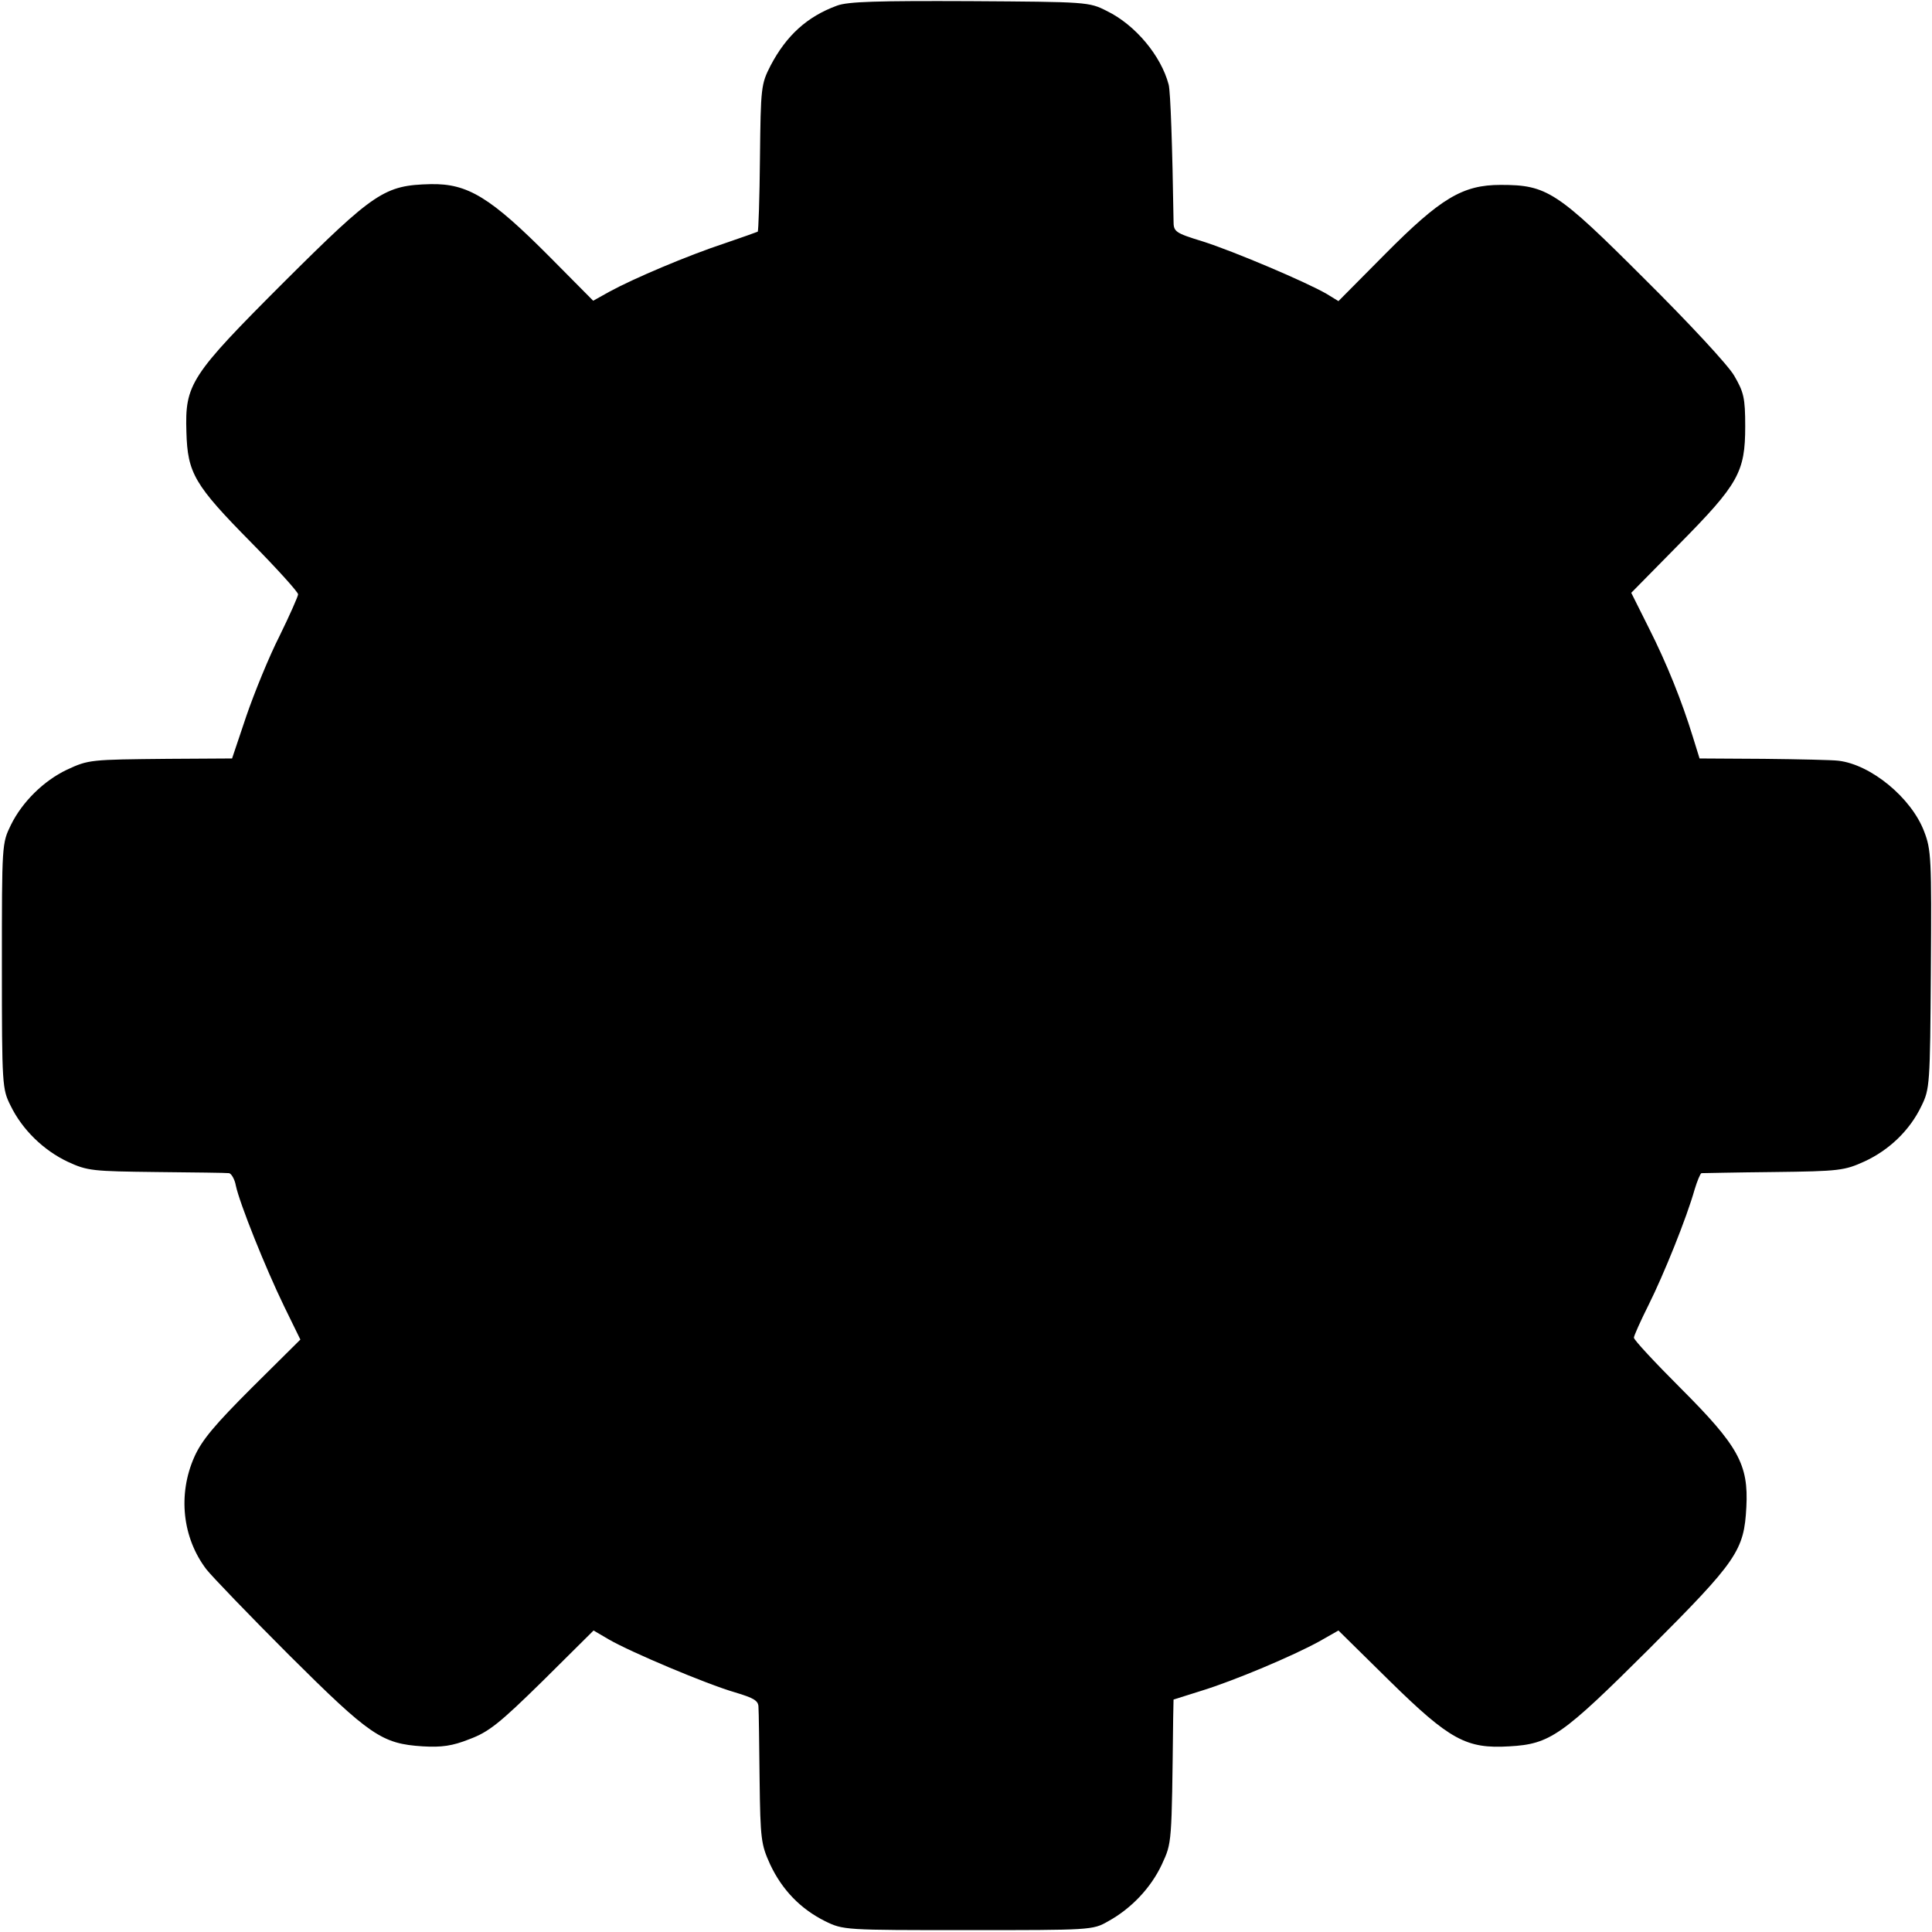
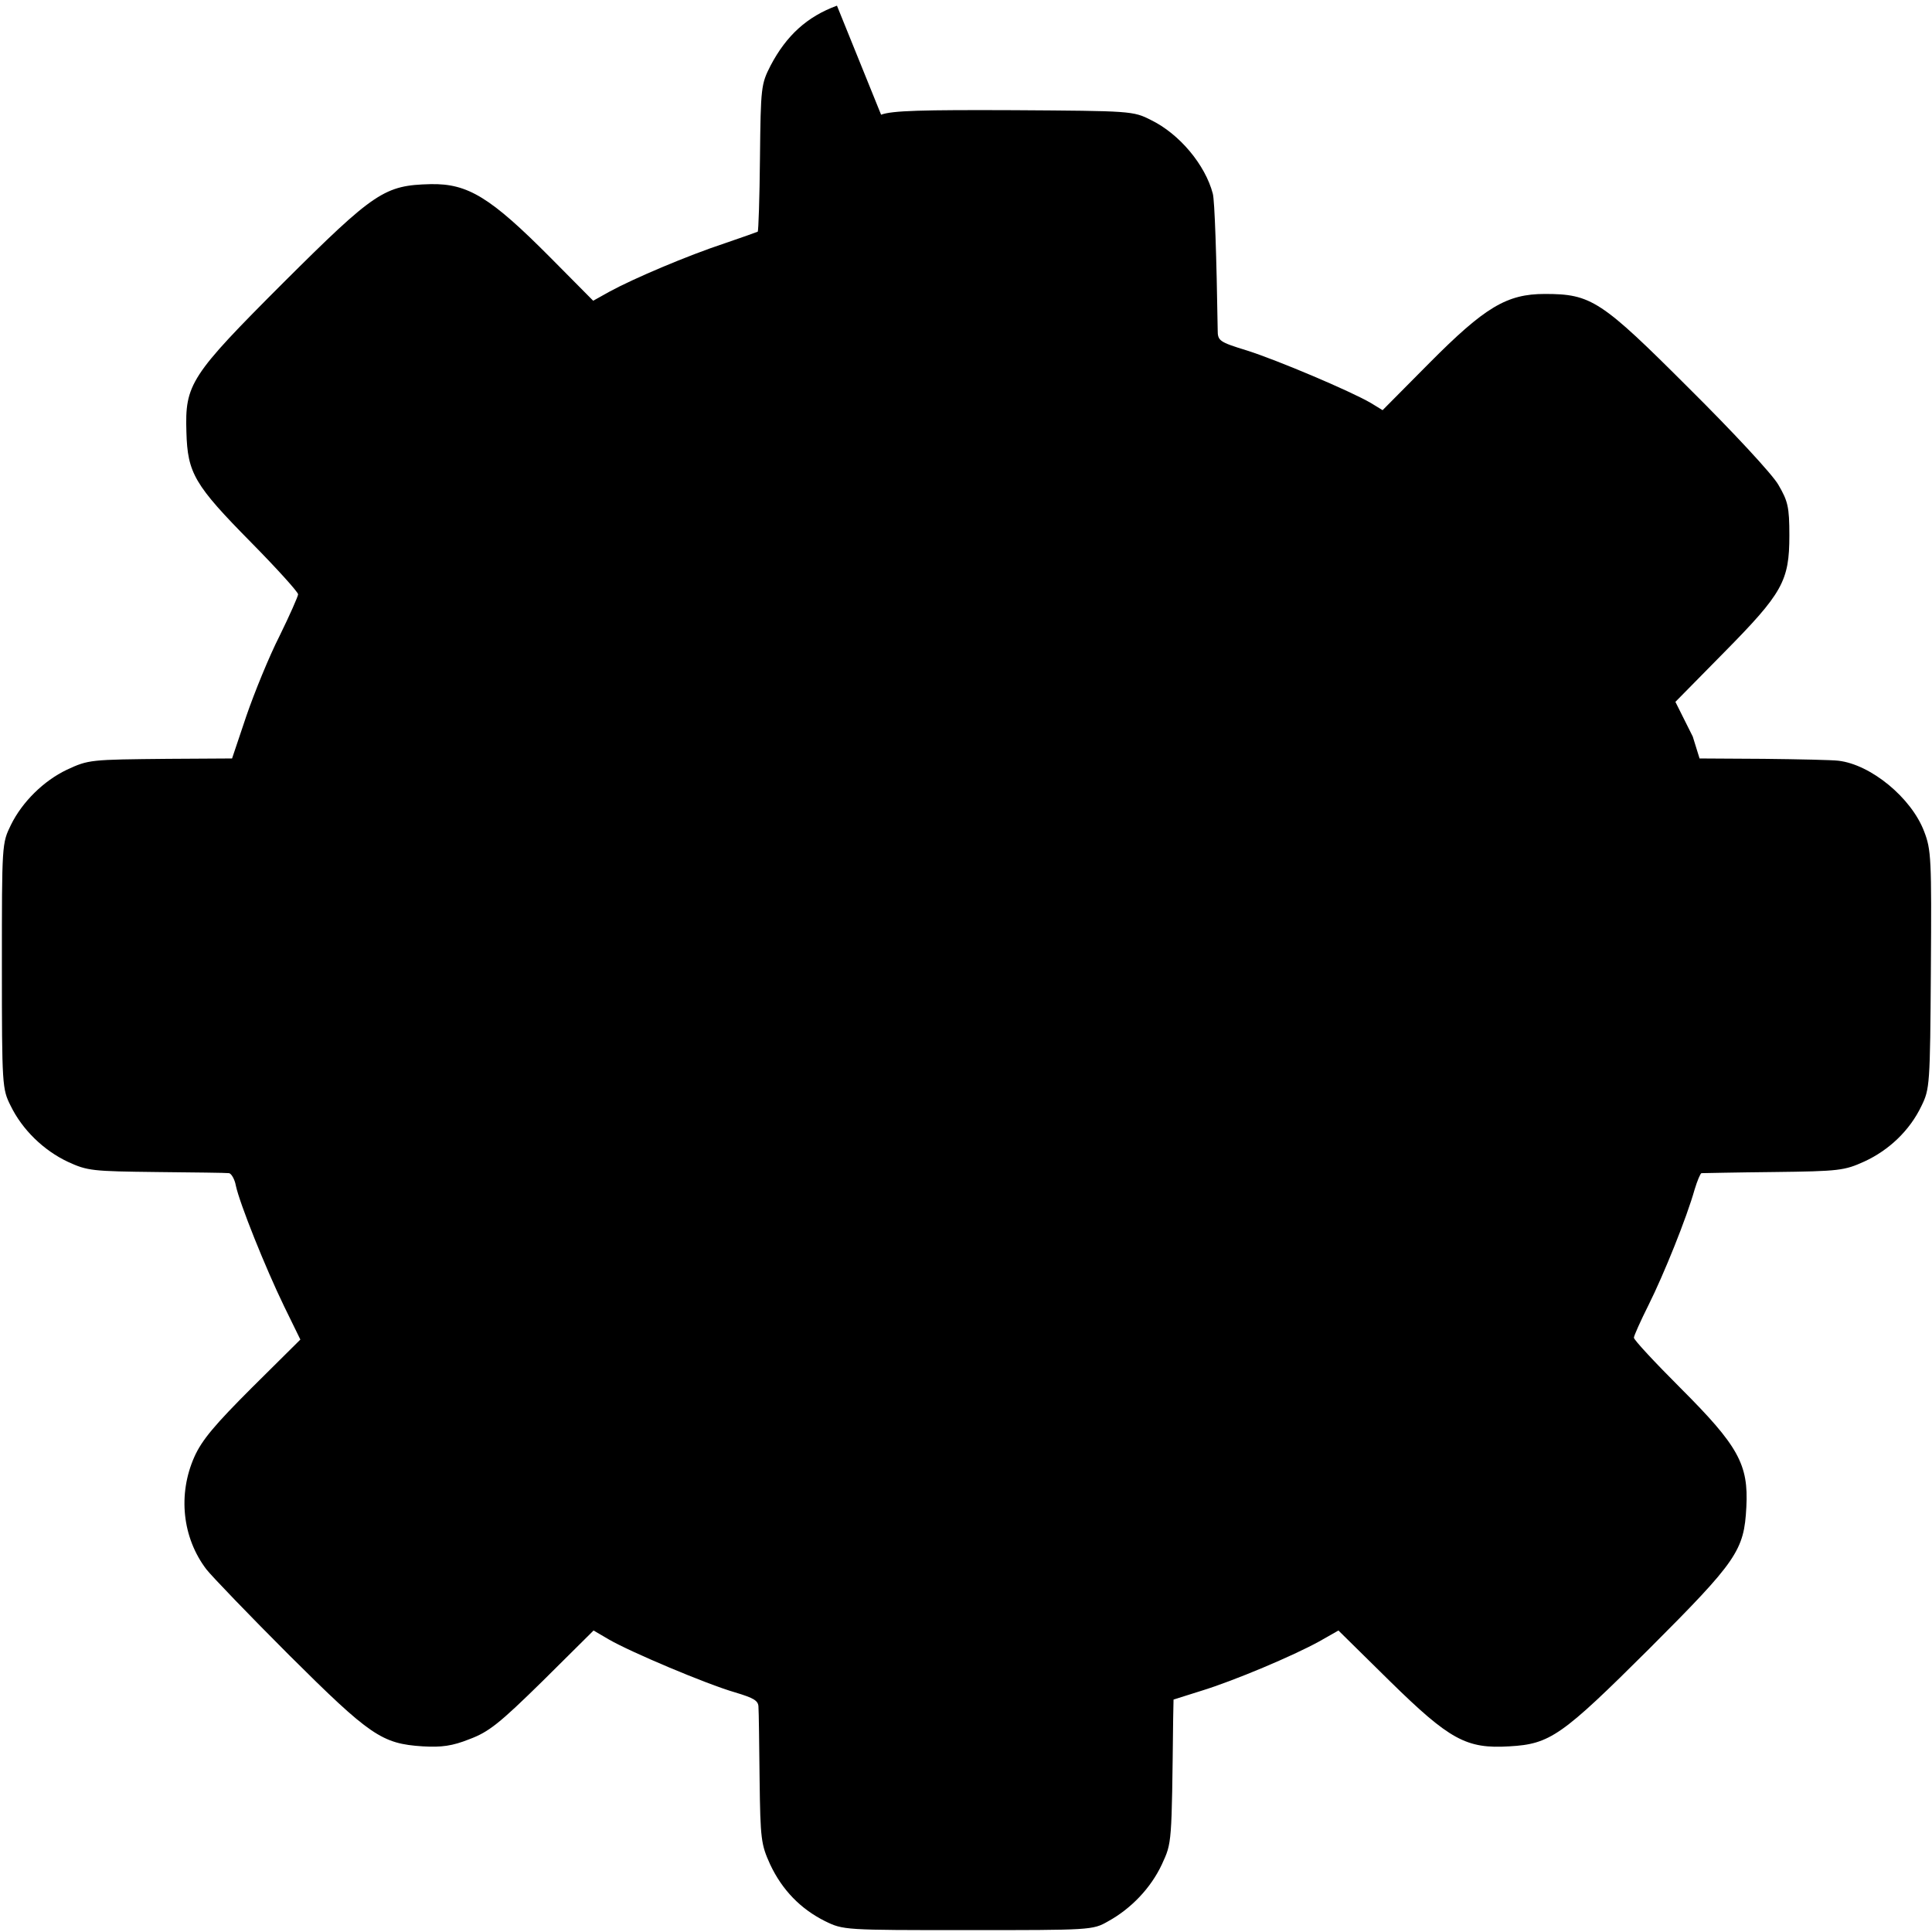
<svg xmlns="http://www.w3.org/2000/svg" version="1.0" width="512pt" height="512pt" viewBox="0 0 512 512" preserveAspectRatio="xMidYMid meet">
  <g transform="translate(0,512) scale(0.1,-0.1)" fill="#000000" stroke="none">
-     <path d="M2218 5105 c-79 -29 -134 -79 -176 -159 -25 -49 -26 -57 -28 -244 -1 -107 -4 -195 -6 -196 -2 -1 -41 -15 -88 -31 -97 -32 -241 -93 -305 -128 l-43 -24 -113 114 c-159 160 -219 197 -318 195 -122 -3 -148 -20 -389 -260 -248 -248 -262 -270 -258 -397 3 -109 21 -140 172 -293 68 -69 124 -131 124 -137 0 -5 -22 -55 -49 -110 -28 -55 -67 -151 -88 -212 l-38 -113 -170 -1 c-206 -2 -210 -2 -268 -29 -61 -29 -118 -85 -148 -146 -24 -49 -24 -50 -24 -374 0 -318 1 -326 23 -370 31 -64 88 -119 152 -149 52 -24 65 -25 235 -27 99 -1 185 -2 192 -3 6 -1 15 -16 18 -33 10 -47 78 -217 128 -320 l43 -88 -128 -127 c-98 -98 -133 -139 -153 -184 -44 -99 -32 -214 32 -298 15 -19 114 -122 220 -228 214 -213 245 -234 353 -241 50 -3 79 1 124 19 51 19 79 41 195 155 l134 133 41 -24 c57 -33 258 -118 334 -140 50 -15 62 -22 62 -39 1 -12 2 -97 3 -191 2 -160 4 -173 28 -226 32 -68 81 -118 145 -150 49 -24 51 -24 379 -24 325 0 331 0 371 23 62 34 114 89 143 151 27 59 26 51 30 387 l1 50 73 23 c88 27 244 93 313 131 l51 29 136 -134 c159 -156 203 -180 317 -173 108 6 139 28 370 258 234 234 252 261 258 376 6 113 -21 162 -174 315 -68 68 -124 128 -124 134 0 5 18 45 39 87 40 80 101 231 122 306 7 23 15 42 18 43 3 0 89 2 191 3 175 2 188 4 241 28 65 30 120 82 151 147 22 45 23 55 25 361 2 295 1 318 -18 367 -34 89 -141 177 -227 187 -15 2 -104 4 -198 5 l-170 1 -18 58 c-29 94 -68 192 -117 289 l-46 92 128 130 c156 158 174 190 174 311 0 76 -4 91 -29 134 -15 27 -122 142 -237 256 -233 233 -259 250 -382 250 -101 0 -159 -35 -306 -183 l-124 -125 -31 19 c-55 32 -249 114 -328 139 -75 23 -78 26 -78 55 -3 193 -8 344 -13 361 -20 76 -88 158 -164 195 -47 24 -53 24 -363 26 -243 1 -323 -1 -352 -12z" />
+     <path d="M2218 5105 c-79 -29 -134 -79 -176 -159 -25 -49 -26 -57 -28 -244 -1 -107 -4 -195 -6 -196 -2 -1 -41 -15 -88 -31 -97 -32 -241 -93 -305 -128 l-43 -24 -113 114 c-159 160 -219 197 -318 195 -122 -3 -148 -20 -389 -260 -248 -248 -262 -270 -258 -397 3 -109 21 -140 172 -293 68 -69 124 -131 124 -137 0 -5 -22 -55 -49 -110 -28 -55 -67 -151 -88 -212 l-38 -113 -170 -1 c-206 -2 -210 -2 -268 -29 -61 -29 -118 -85 -148 -146 -24 -49 -24 -50 -24 -374 0 -318 1 -326 23 -370 31 -64 88 -119 152 -149 52 -24 65 -25 235 -27 99 -1 185 -2 192 -3 6 -1 15 -16 18 -33 10 -47 78 -217 128 -320 l43 -88 -128 -127 c-98 -98 -133 -139 -153 -184 -44 -99 -32 -214 32 -298 15 -19 114 -122 220 -228 214 -213 245 -234 353 -241 50 -3 79 1 124 19 51 19 79 41 195 155 l134 133 41 -24 c57 -33 258 -118 334 -140 50 -15 62 -22 62 -39 1 -12 2 -97 3 -191 2 -160 4 -173 28 -226 32 -68 81 -118 145 -150 49 -24 51 -24 379 -24 325 0 331 0 371 23 62 34 114 89 143 151 27 59 26 51 30 387 l1 50 73 23 c88 27 244 93 313 131 l51 29 136 -134 c159 -156 203 -180 317 -173 108 6 139 28 370 258 234 234 252 261 258 376 6 113 -21 162 -174 315 -68 68 -124 128 -124 134 0 5 18 45 39 87 40 80 101 231 122 306 7 23 15 42 18 43 3 0 89 2 191 3 175 2 188 4 241 28 65 30 120 82 151 147 22 45 23 55 25 361 2 295 1 318 -18 367 -34 89 -141 177 -227 187 -15 2 -104 4 -198 5 l-170 1 -18 58 l-46 92 128 130 c156 158 174 190 174 311 0 76 -4 91 -29 134 -15 27 -122 142 -237 256 -233 233 -259 250 -382 250 -101 0 -159 -35 -306 -183 l-124 -125 -31 19 c-55 32 -249 114 -328 139 -75 23 -78 26 -78 55 -3 193 -8 344 -13 361 -20 76 -88 158 -164 195 -47 24 -53 24 -363 26 -243 1 -323 -1 -352 -12z" />
  </g>
</svg>